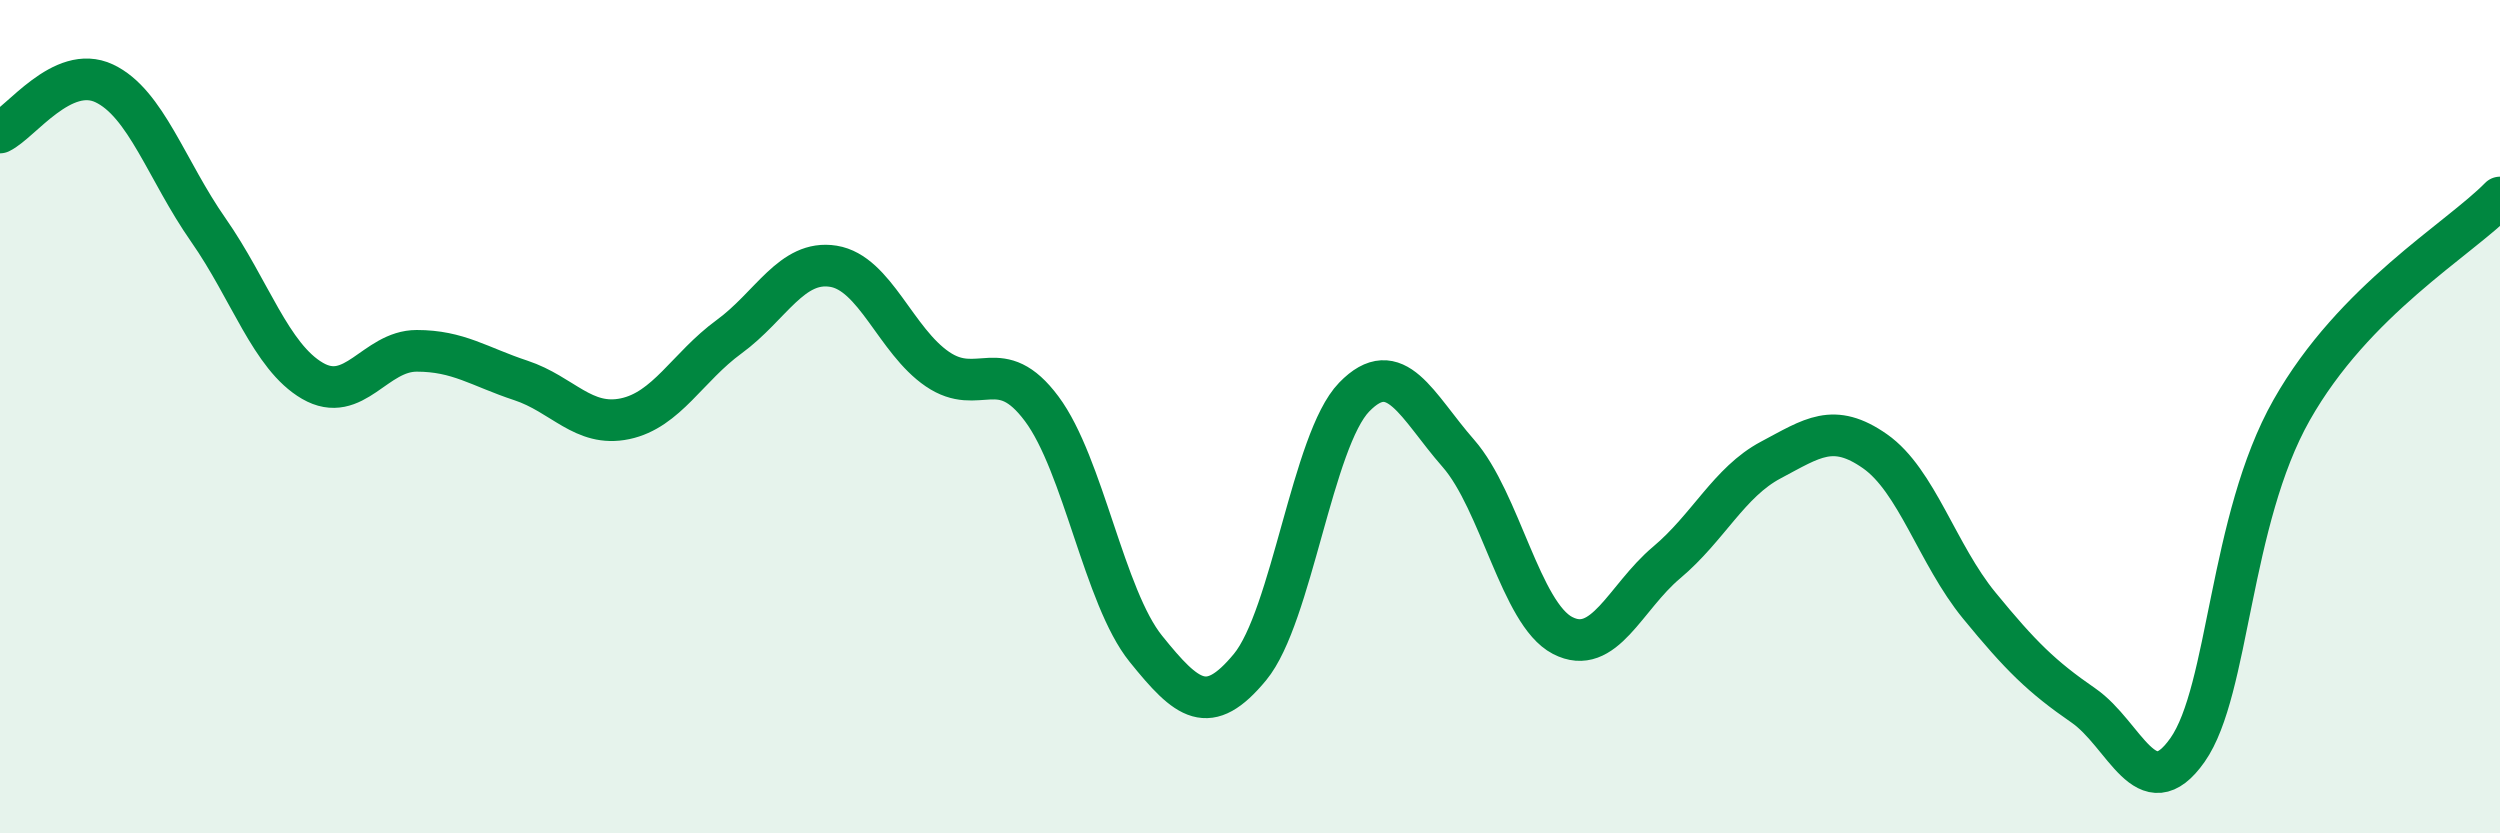
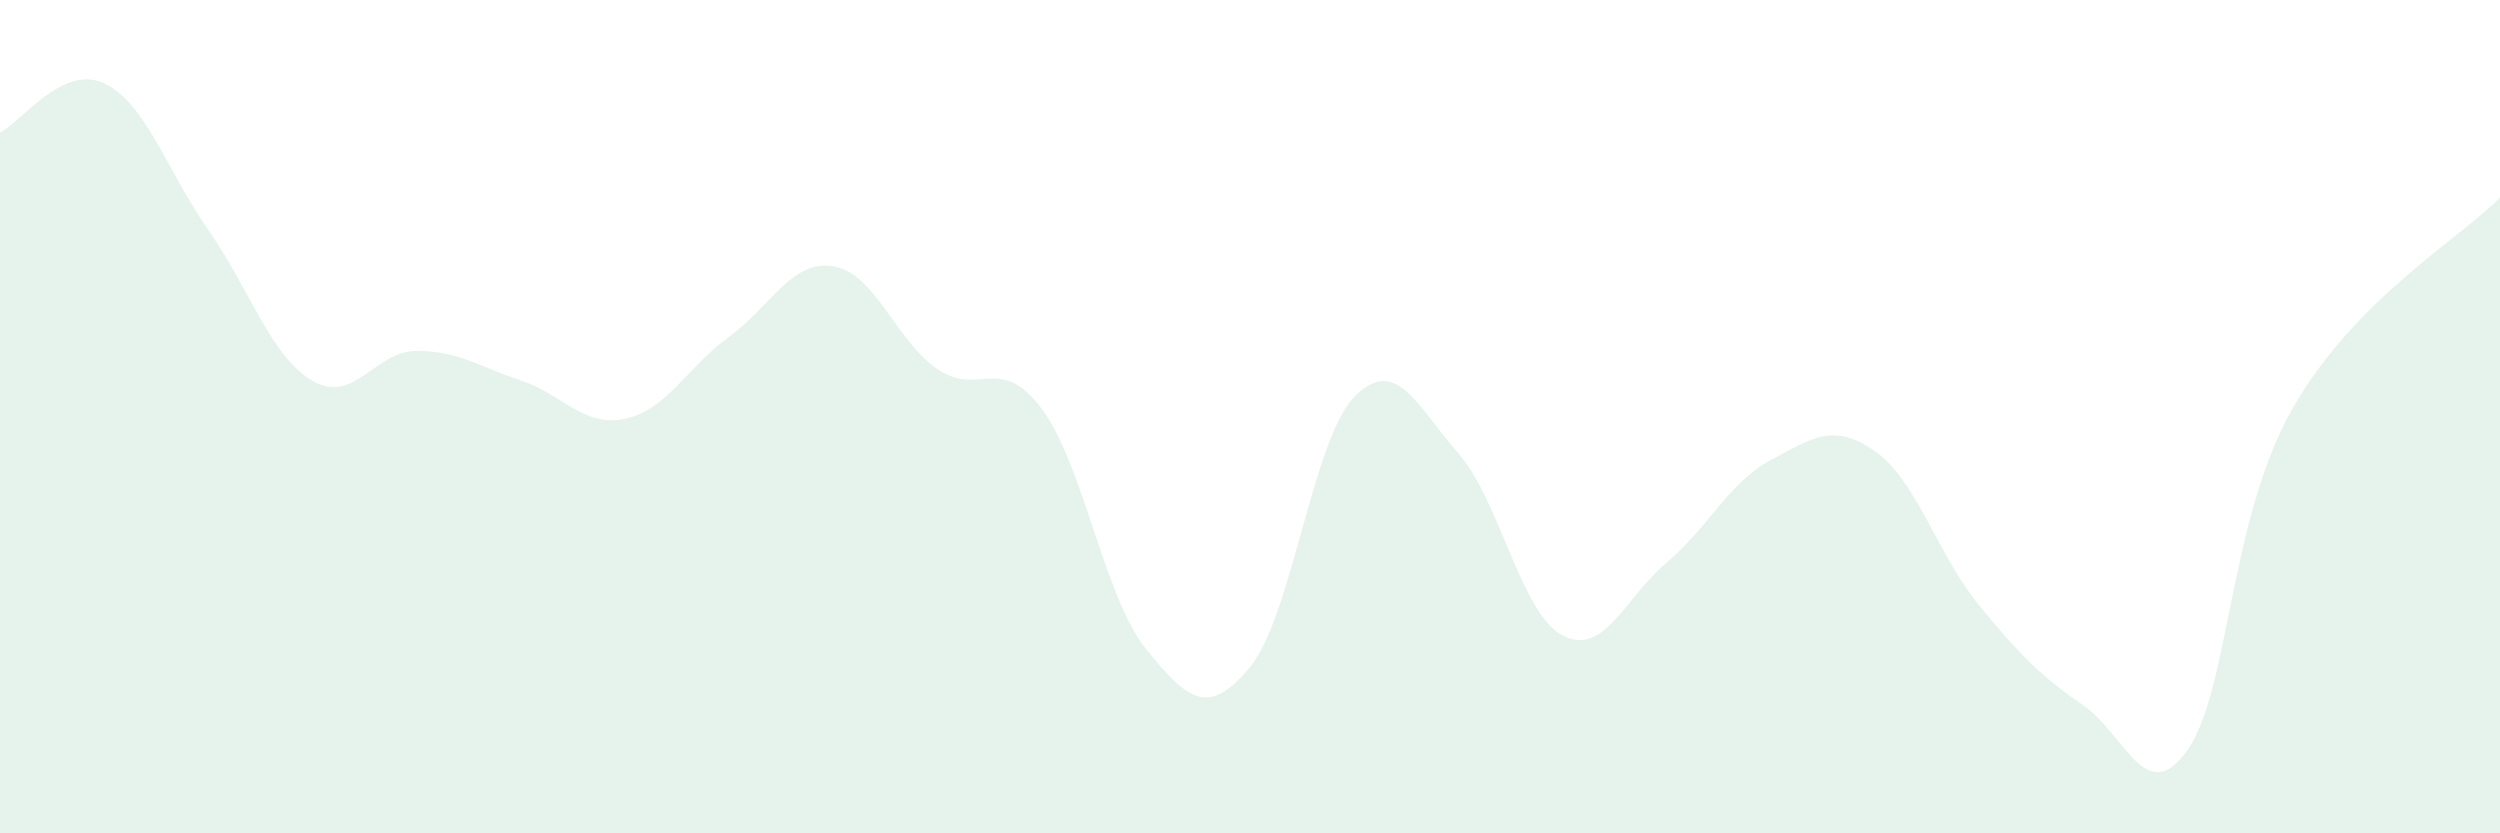
<svg xmlns="http://www.w3.org/2000/svg" width="60" height="20" viewBox="0 0 60 20">
  <path d="M 0,3.18 C 0.5,2.94 1.5,1.53 2.5,2 C 3.5,2.47 4,4.09 5,5.52 C 6,6.95 6.5,8.56 7.5,9.14 C 8.5,9.72 9,8.42 10,8.42 C 11,8.42 11.5,8.8 12.5,9.13 C 13.5,9.46 14,10.26 15,10.05 C 16,9.84 16.5,8.81 17.5,8.08 C 18.5,7.35 19,6.23 20,6.39 C 21,6.55 21.5,8.18 22.5,8.86 C 23.5,9.54 24,8.47 25,9.81 C 26,11.15 26.5,14.33 27.5,15.57 C 28.5,16.81 29,17.22 30,16.01 C 31,14.8 31.5,10.56 32.5,9.53 C 33.5,8.5 34,9.74 35,10.88 C 36,12.02 36.5,14.73 37.5,15.25 C 38.5,15.77 39,14.34 40,13.5 C 41,12.66 41.5,11.57 42.5,11.04 C 43.5,10.51 44,10.13 45,10.83 C 46,11.53 46.5,13.31 47.5,14.53 C 48.5,15.75 49,16.24 50,16.93 C 51,17.62 51.5,19.42 52.5,18 C 53.5,16.58 53.5,12.49 55,9.84 C 56.5,7.19 59,5.76 60,4.74L60 20L0 20Z" fill="#008740" opacity="0.1" stroke-linecap="round" stroke-linejoin="round" />
-   <path d="M 0,3.18 C 0.5,2.94 1.5,1.53 2.5,2 C 3.5,2.47 4,4.09 5,5.52 C 6,6.95 6.5,8.56 7.5,9.14 C 8.5,9.72 9,8.42 10,8.42 C 11,8.42 11.5,8.8 12.5,9.13 C 13.5,9.46 14,10.26 15,10.05 C 16,9.84 16.5,8.81 17.5,8.08 C 18.5,7.35 19,6.23 20,6.39 C 21,6.55 21.5,8.18 22.5,8.86 C 23.5,9.54 24,8.47 25,9.81 C 26,11.15 26.5,14.33 27.5,15.57 C 28.5,16.81 29,17.22 30,16.01 C 31,14.8 31.5,10.56 32.5,9.53 C 33.5,8.5 34,9.74 35,10.88 C 36,12.02 36.5,14.73 37.5,15.25 C 38.5,15.77 39,14.34 40,13.5 C 41,12.66 41.5,11.57 42.5,11.04 C 43.5,10.51 44,10.13 45,10.83 C 46,11.53 46.5,13.31 47.5,14.53 C 48.5,15.75 49,16.24 50,16.93 C 51,17.62 51.5,19.42 52.5,18 C 53.5,16.58 53.5,12.49 55,9.84 C 56.5,7.19 59,5.76 60,4.74" stroke="#008740" stroke-width="1" fill="none" stroke-linecap="round" stroke-linejoin="round" />
</svg>